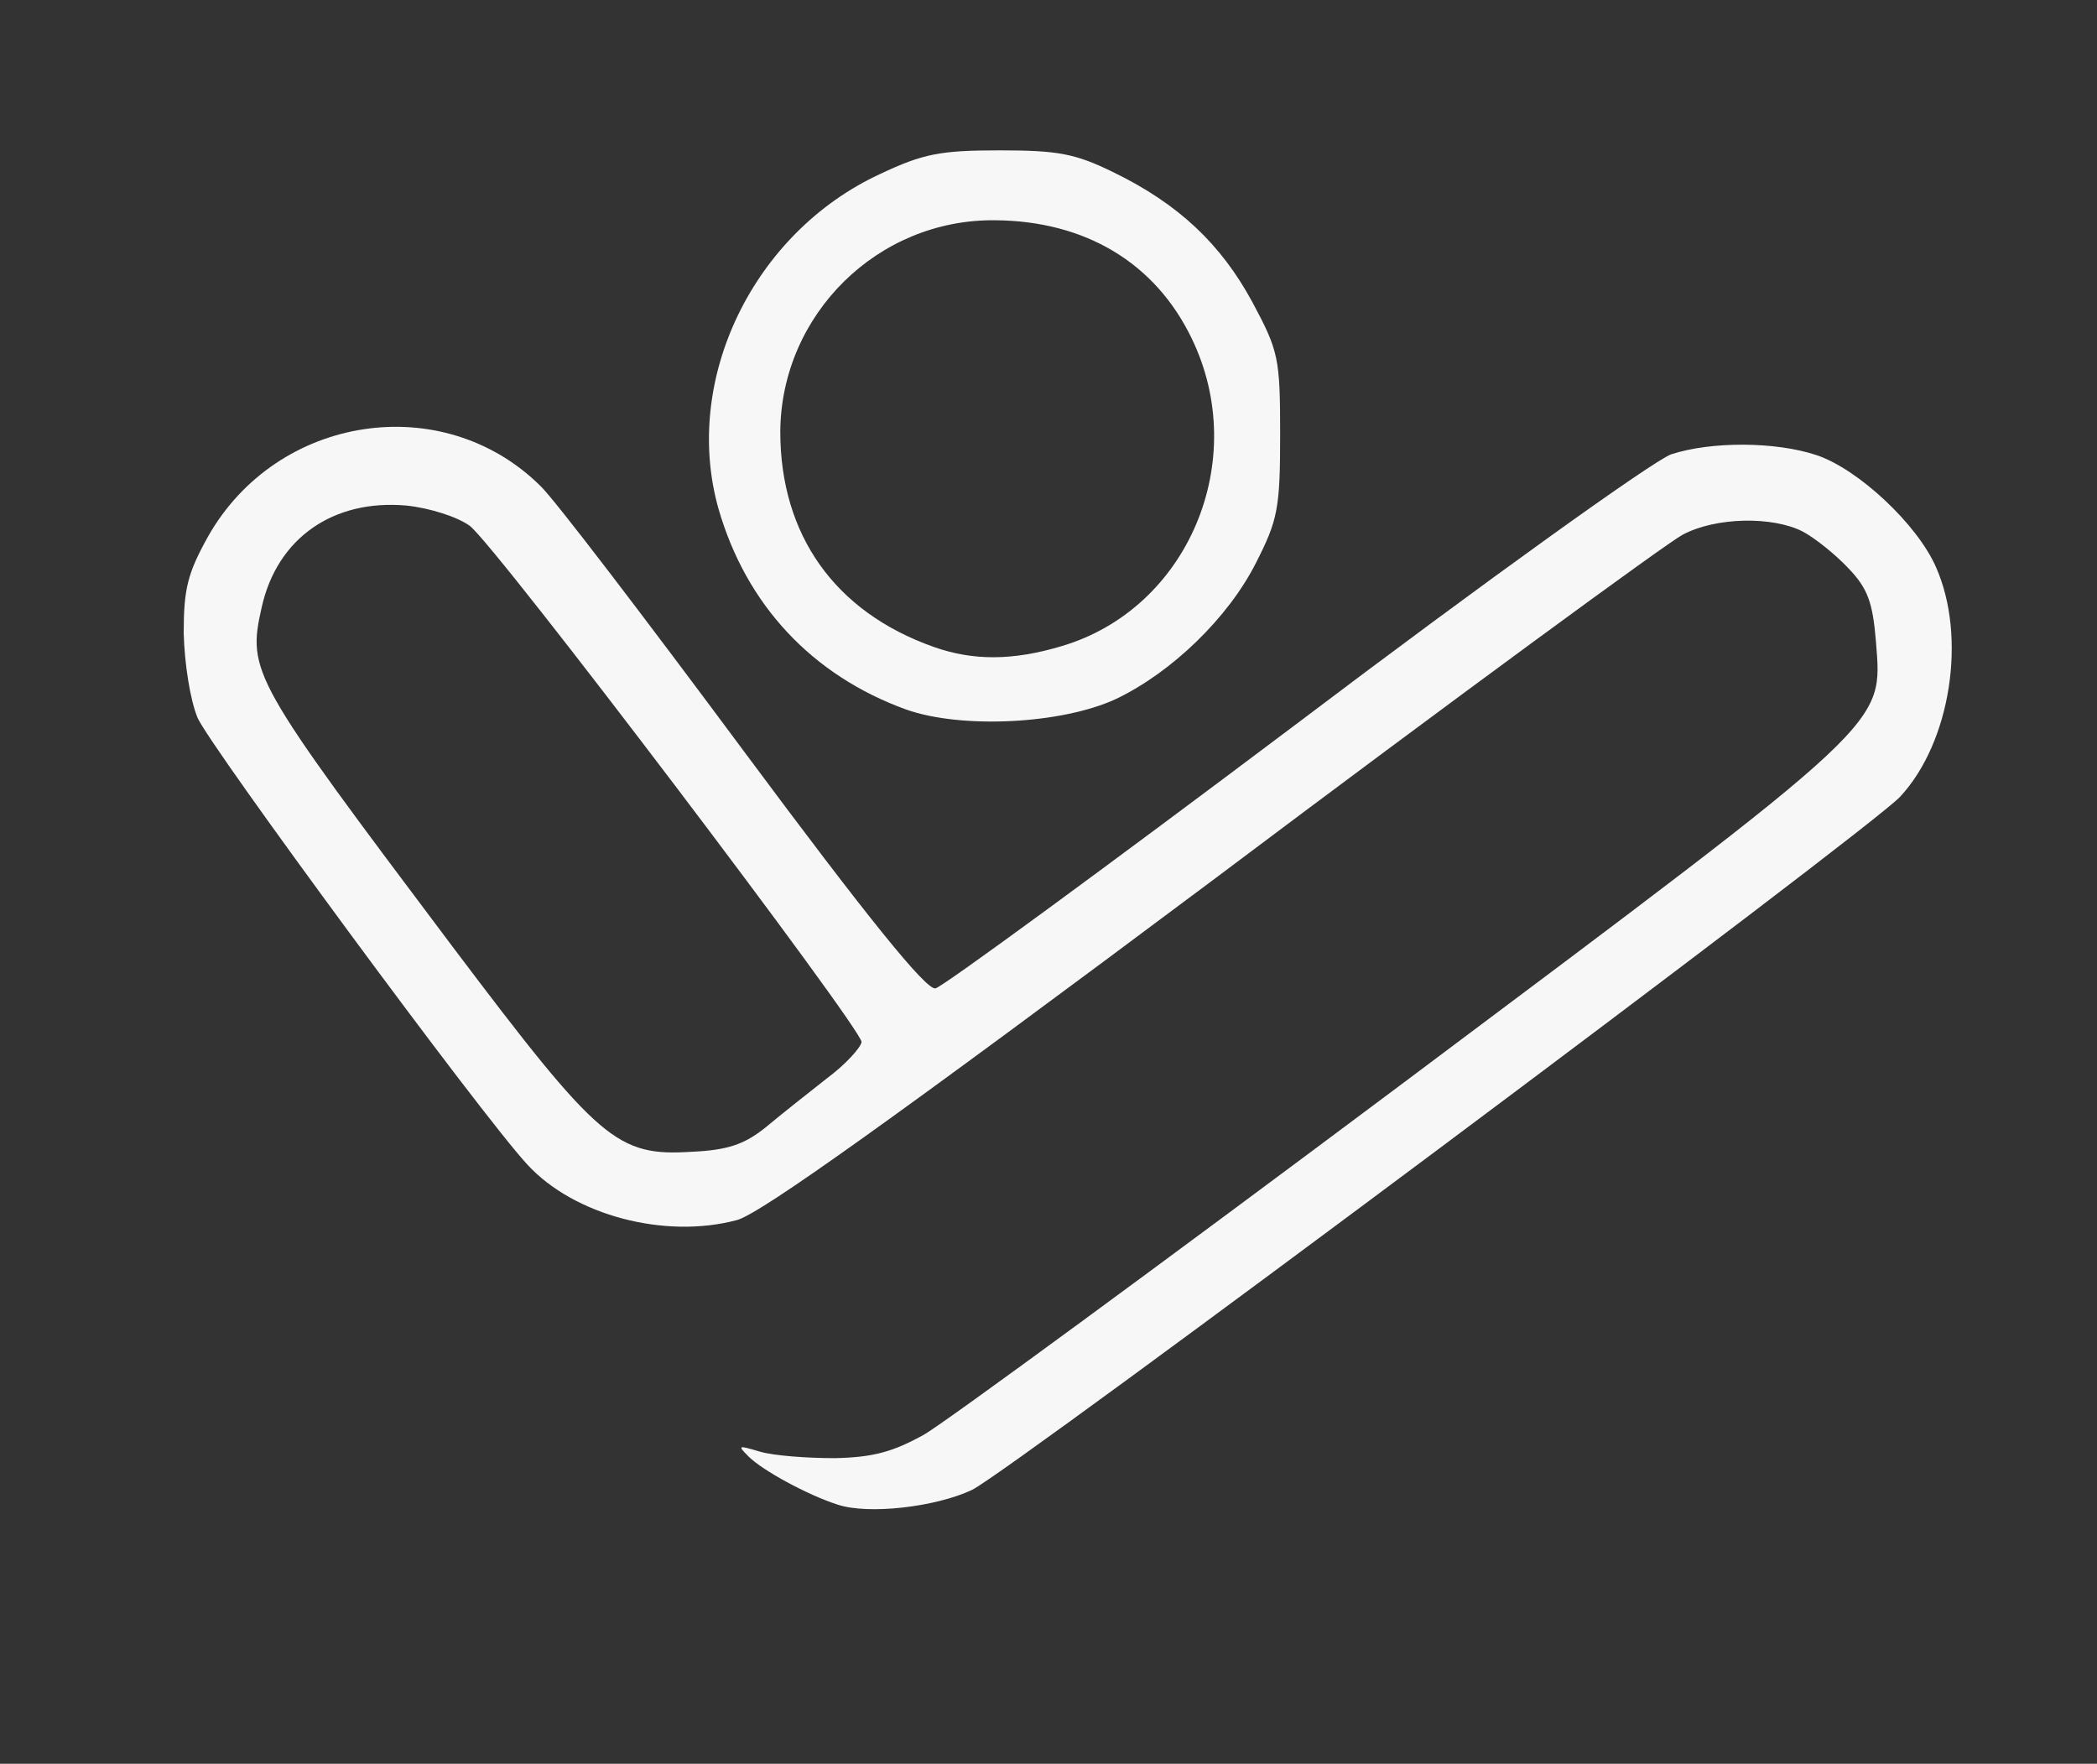
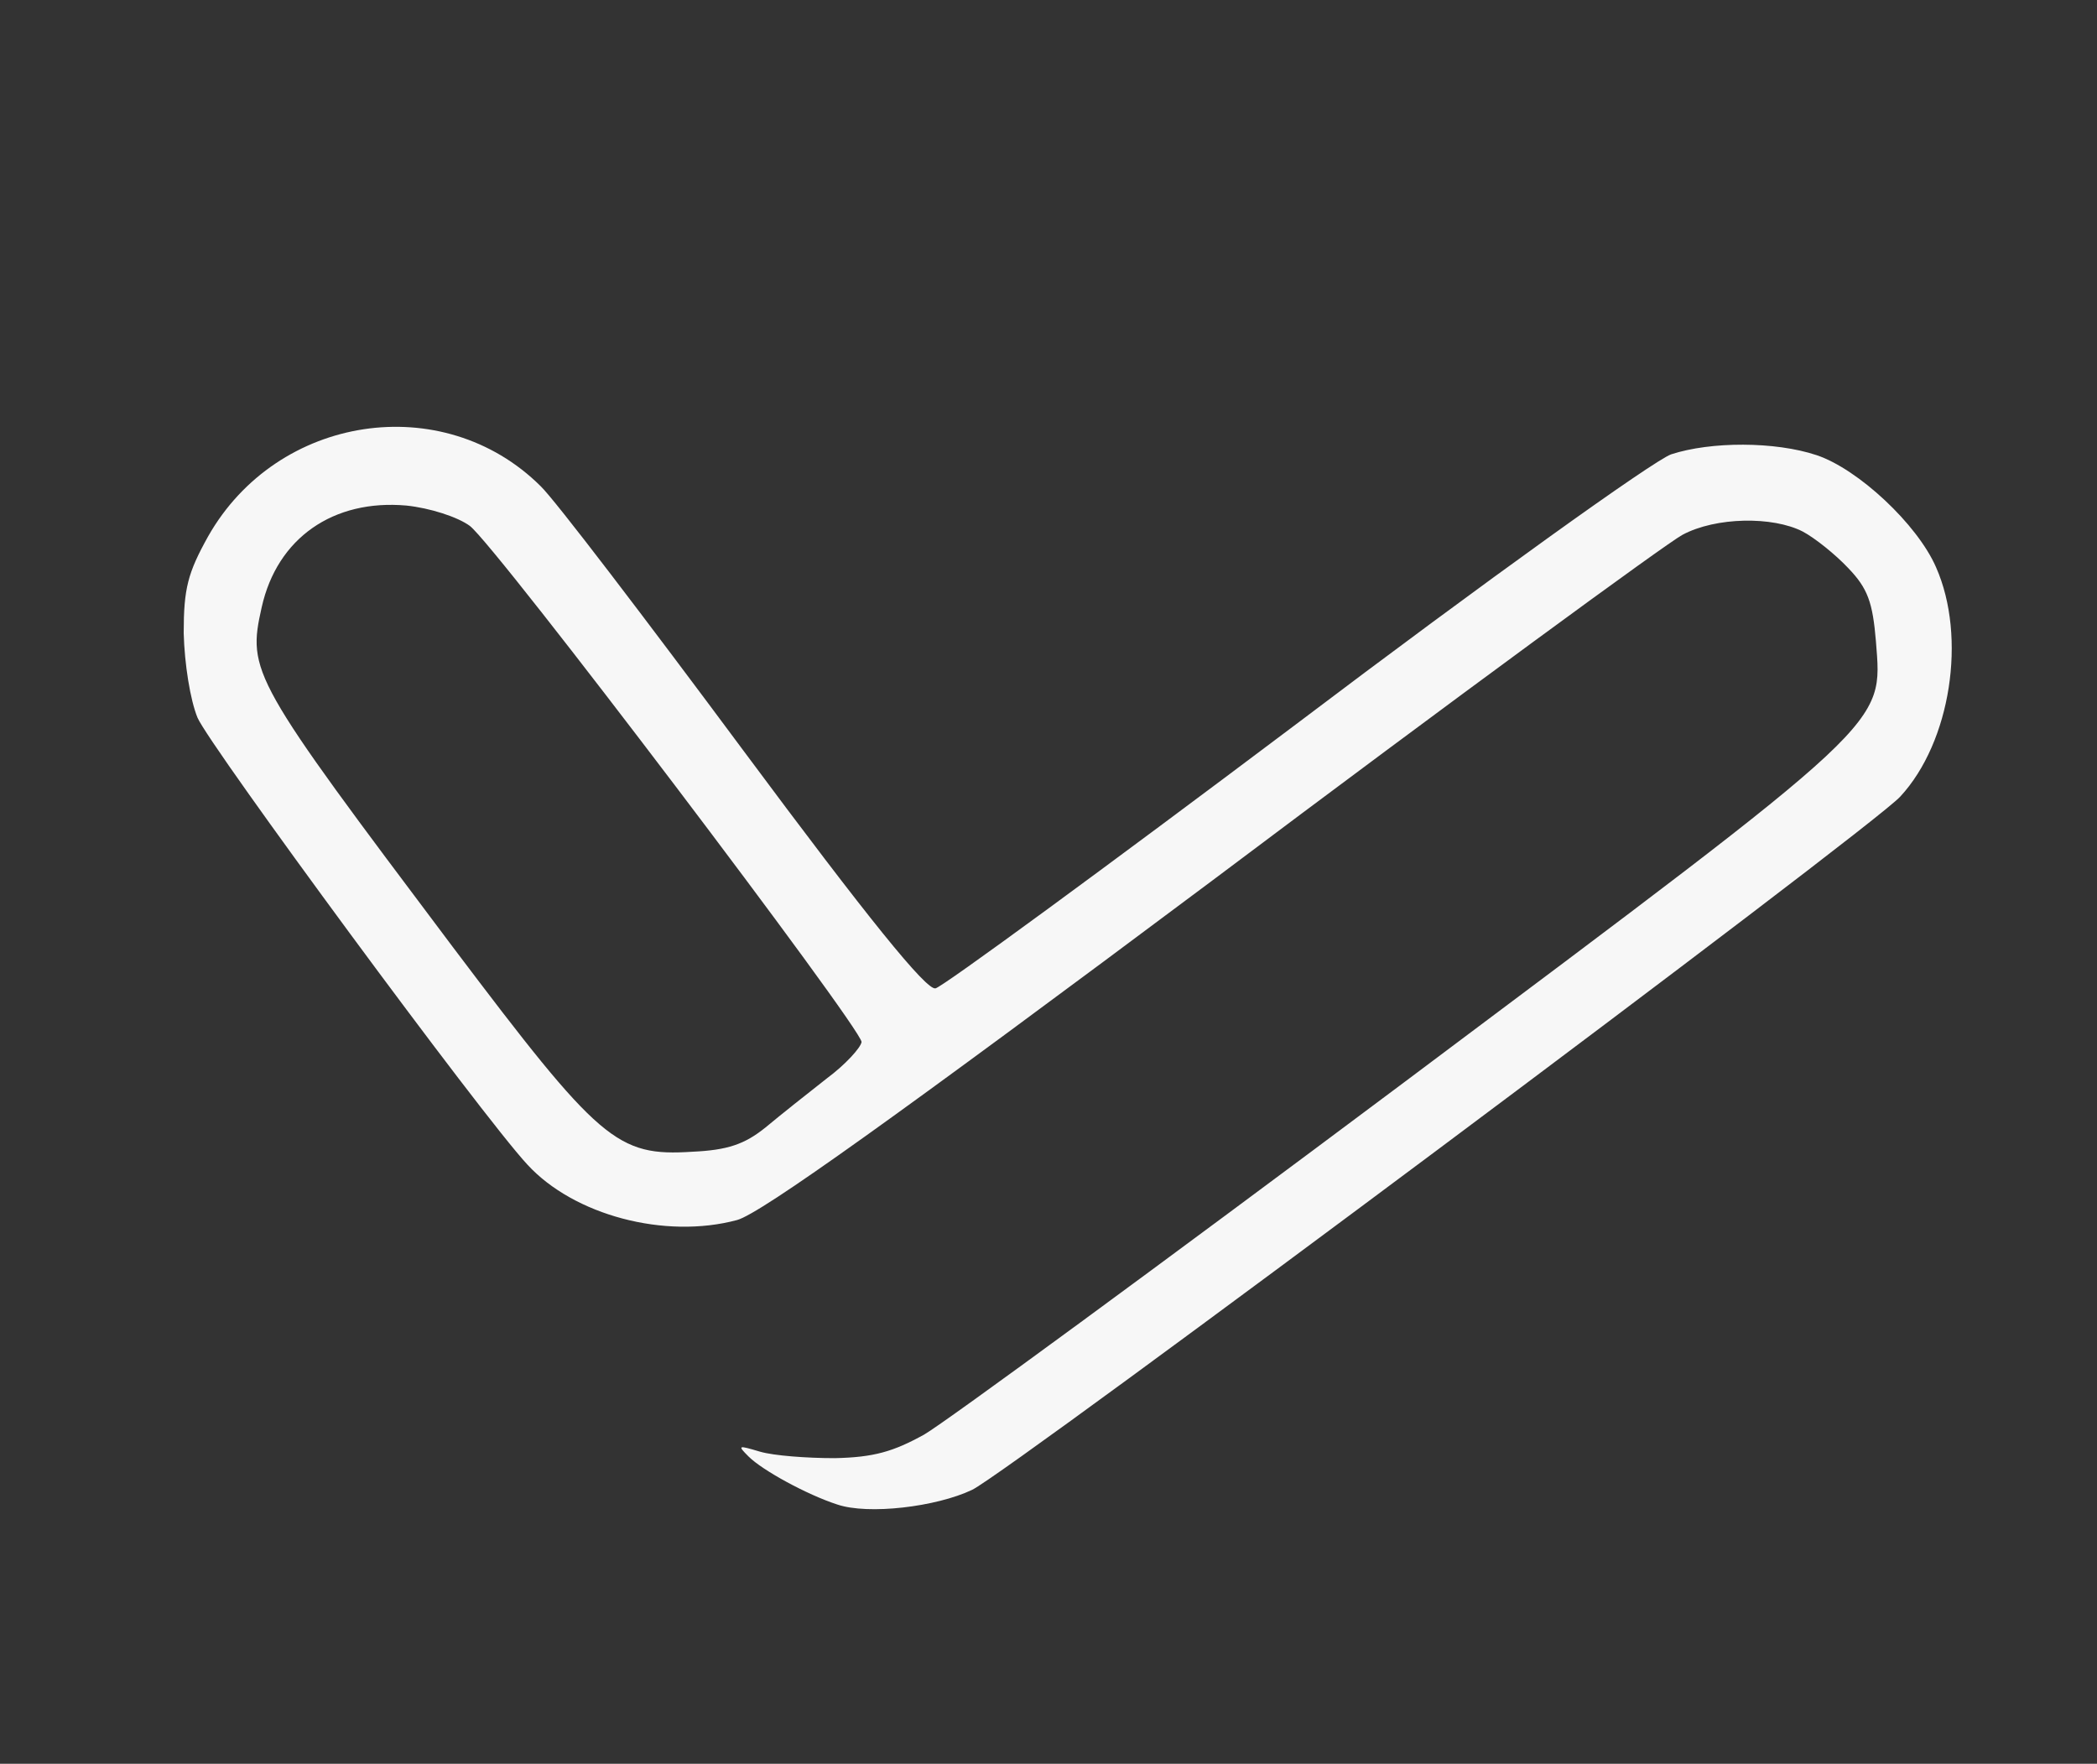
<svg xmlns="http://www.w3.org/2000/svg" class="img-fluid" id="outputsvg" style="transform: none; transform-origin: 50% 50%; cursor: move;" width="258" height="217" viewBox="0 0 2580 2170">
  <rect x="0" y="0" width="2580" height="2170" fill="#333333" stroke="none" />
  <g id="l1WJdYYeq3QCKZedMWTkPcW" fill="rgb(247,247,247)" style="transform: none;">
    <g style="transform: none;">
-       <path id="p5Q01Kzry" d="M1030 1851 c-37 -12 -92 -42 -109 -59 -14 -14 -13 -14 14 -6 17 5 58 8 92 8 48 -1 72 -8 110 -29 26 -15 292 -210 590 -433 602 -451 589 -438 581 -543 -4 -48 -10 -65 -34 -90 -16 -17 -41 -37 -56 -45 -37 -19 -107 -18 -148 4 -19 10 -280 201 -578 425 -388 290 -556 410 -585 418 -89 24 -201 -6 -258 -68 -56 -60 -391 -515 -406 -550 -9 -22 -16 -66 -17 -104 0 -55 5 -74 30 -119 85 -150 289 -181 409 -62 17 16 129 163 250 326 153 206 225 295 236 292 9 -2 207 -147 441 -323 238 -180 442 -326 464 -334 49 -16 128 -16 179 1 51 17 124 85 147 138 38 86 18 215 -44 282 -34 38 -1096 831 -1142 853 -44 21 -128 31 -166 18z m-88 -464 c18 -15 52 -42 75 -60 23 -17 42 -38 43 -45 0 -17 -450 -611 -482 -635 -15 -11 -49 -22 -78 -25 -90 -8 -159 40 -178 125 -18 80 -13 88 235 418 181 240 202 258 295 252 43 -2 64 -9 90 -30z" />
-       <path id="pd8XWCjB7" d="M1115 873 c-116 -42 -197 -129 -231 -247 -45 -159 43 -340 199 -412 53 -25 74 -29 147 -29 72 0 93 4 140 27 80 39 132 88 171 160 32 60 34 68 34 163 0 91 -3 105 -30 158 -34 67 -103 134 -172 167 -67 31 -190 37 -258 13z m191 -78 c156 -46 233 -229 160 -379 -45 -93 -131 -144 -241 -145 -145 -2 -264 116 -265 260 0 127 67 222 189 265 48 17 97 17 157 -1z" />
+       <path id="p5Q01Kzry" d="M1030 1851 c-37 -12 -92 -42 -109 -59 -14 -14 -13 -14 14 -6 17 5 58 8 92 8 48 -1 72 -8 110 -29 26 -15 292 -210 590 -433 602 -451 589 -438 581 -543 -4 -48 -10 -65 -34 -90 -16 -17 -41 -37 -56 -45 -37 -19 -107 -18 -148 4 -19 10 -280 201 -578 425 -388 290 -556 410 -585 418 -89 24 -201 -6 -258 -68 -56 -60 -391 -515 -406 -550 -9 -22 -16 -66 -17 -104 0 -55 5 -74 30 -119 85 -150 289 -181 409 -62 17 16 129 163 250 326 153 206 225 295 236 292 9 -2 207 -147 441 -323 238 -180 442 -326 464 -334 49 -16 128 -16 179 1 51 17 124 85 147 138 38 86 18 215 -44 282 -34 38 -1096 831 -1142 853 -44 21 -128 31 -166 18z m-88 -464 c18 -15 52 -42 75 -60 23 -17 42 -38 43 -45 0 -17 -450 -611 -482 -635 -15 -11 -49 -22 -78 -25 -90 -8 -159 40 -178 125 -18 80 -13 88 235 418 181 240 202 258 295 252 43 -2 64 -9 90 -30" />
    </g>
  </g>
</svg>